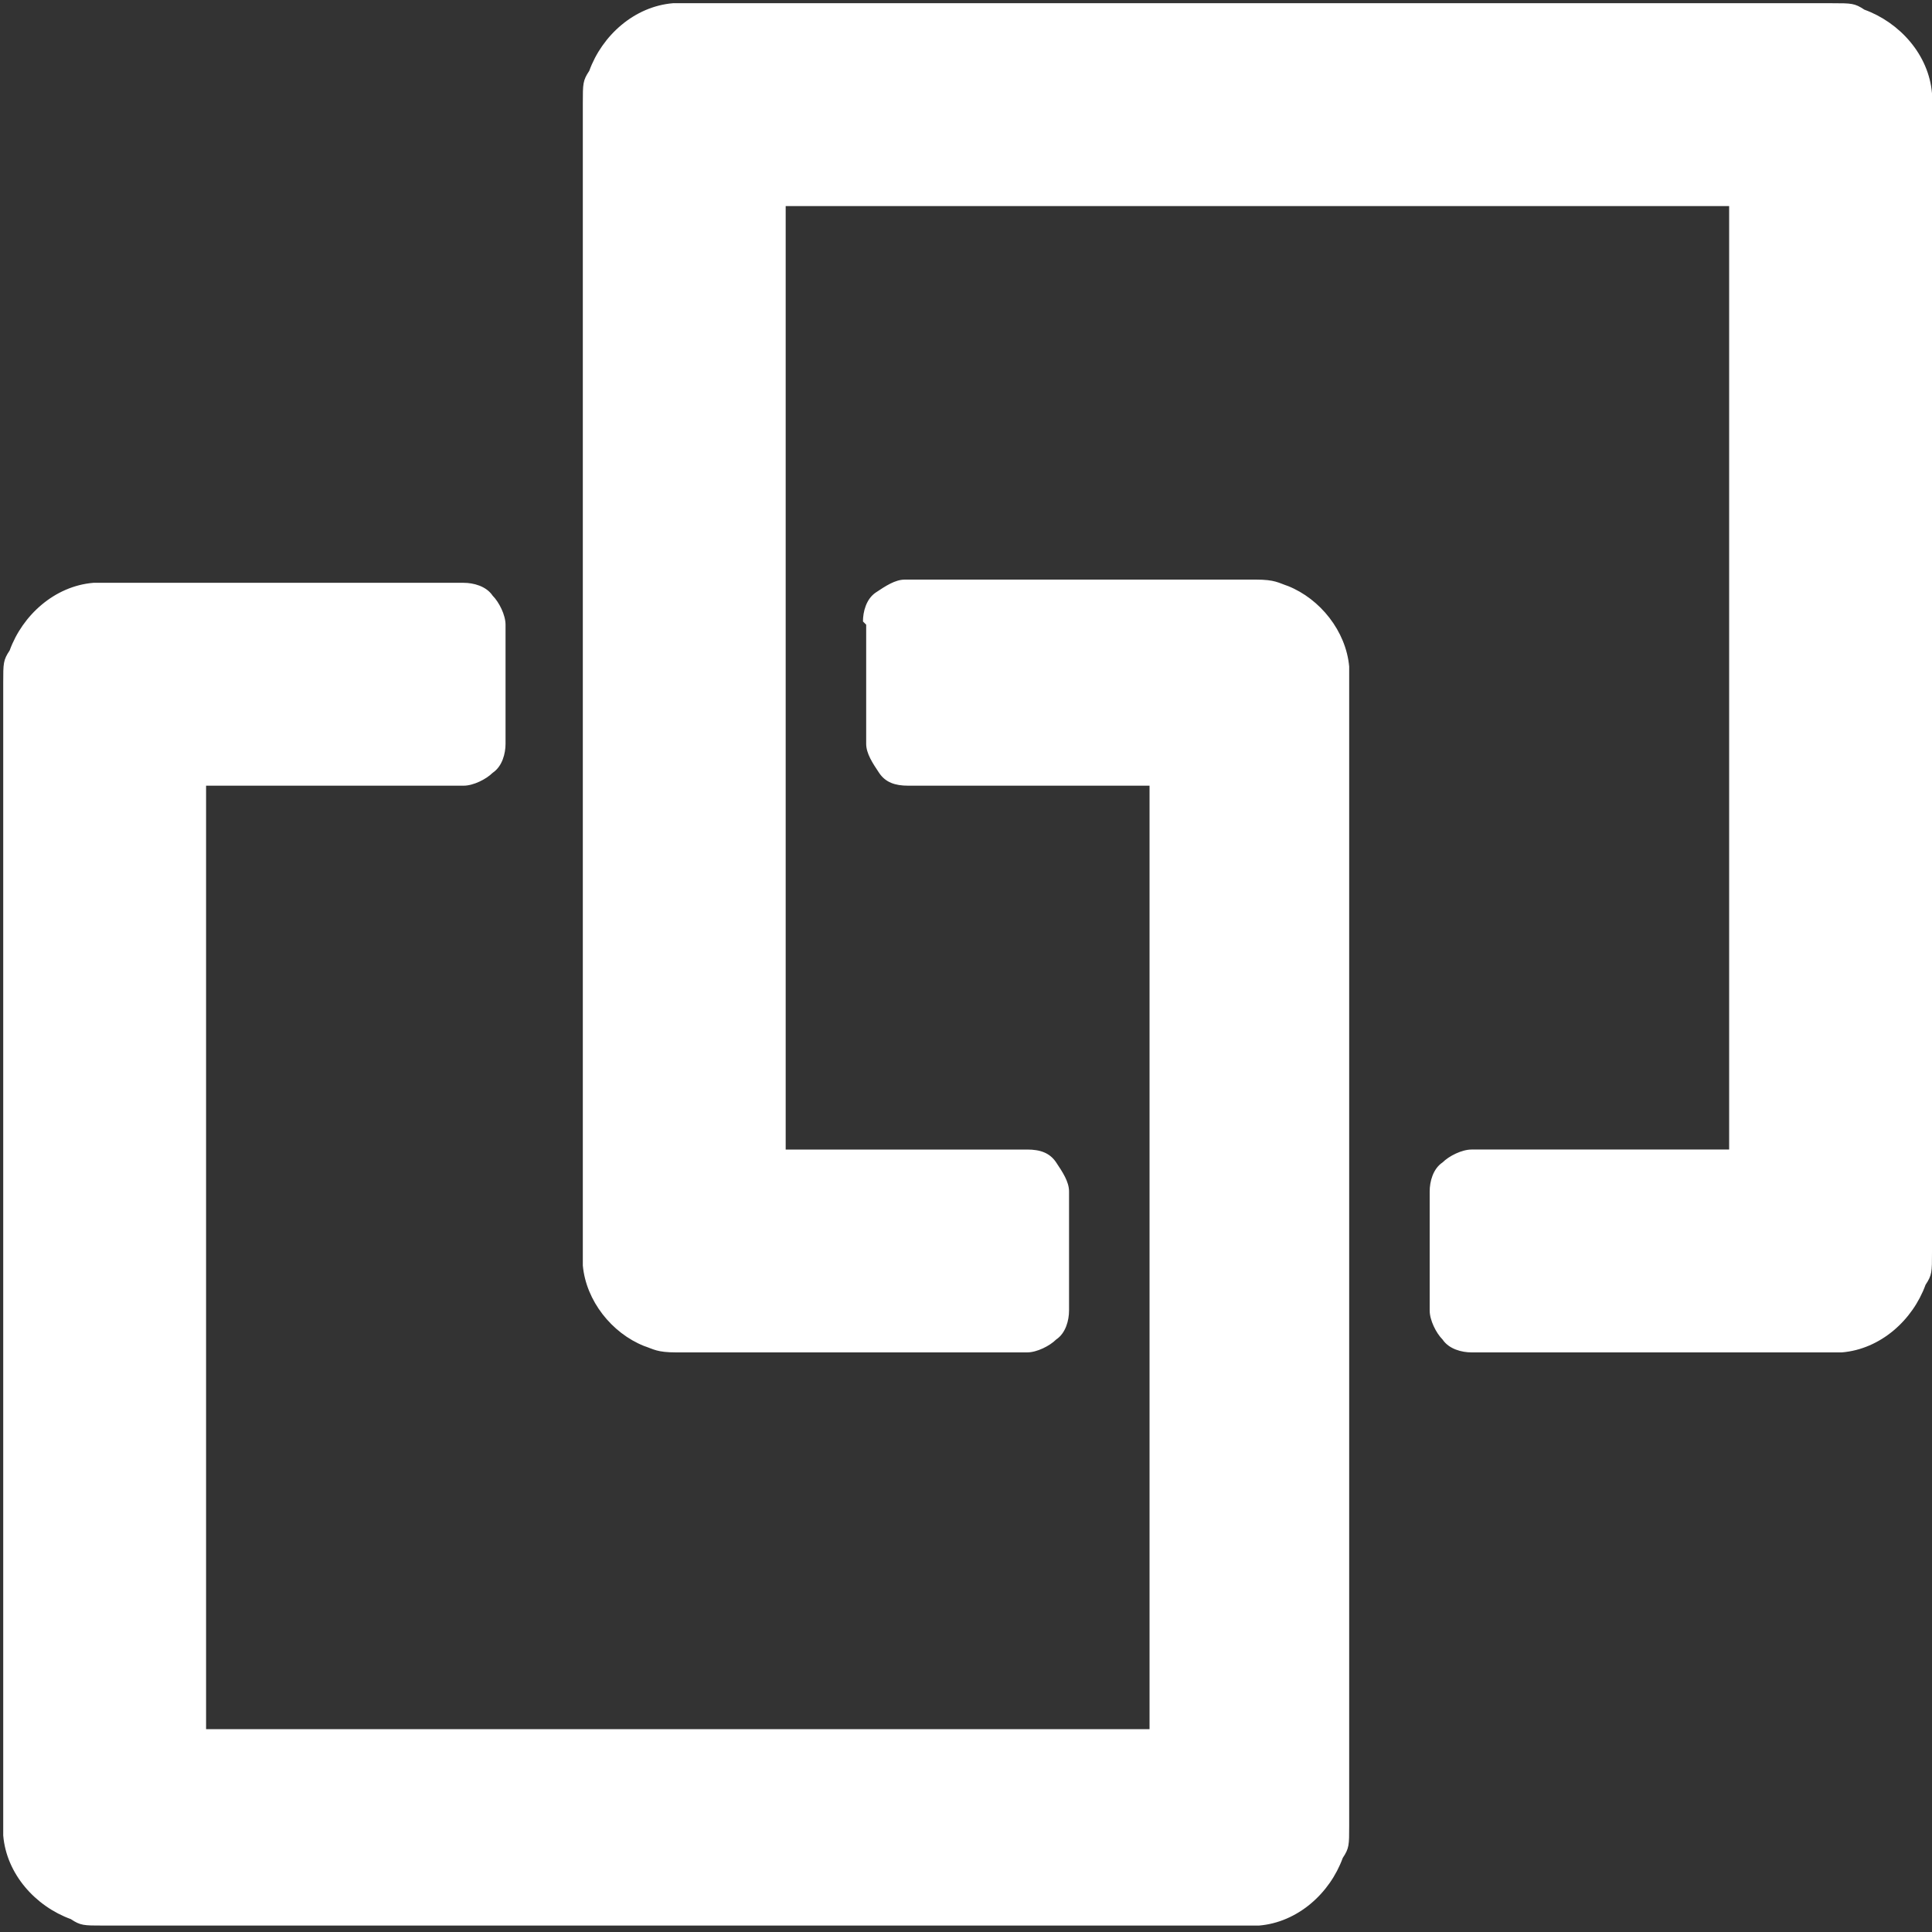
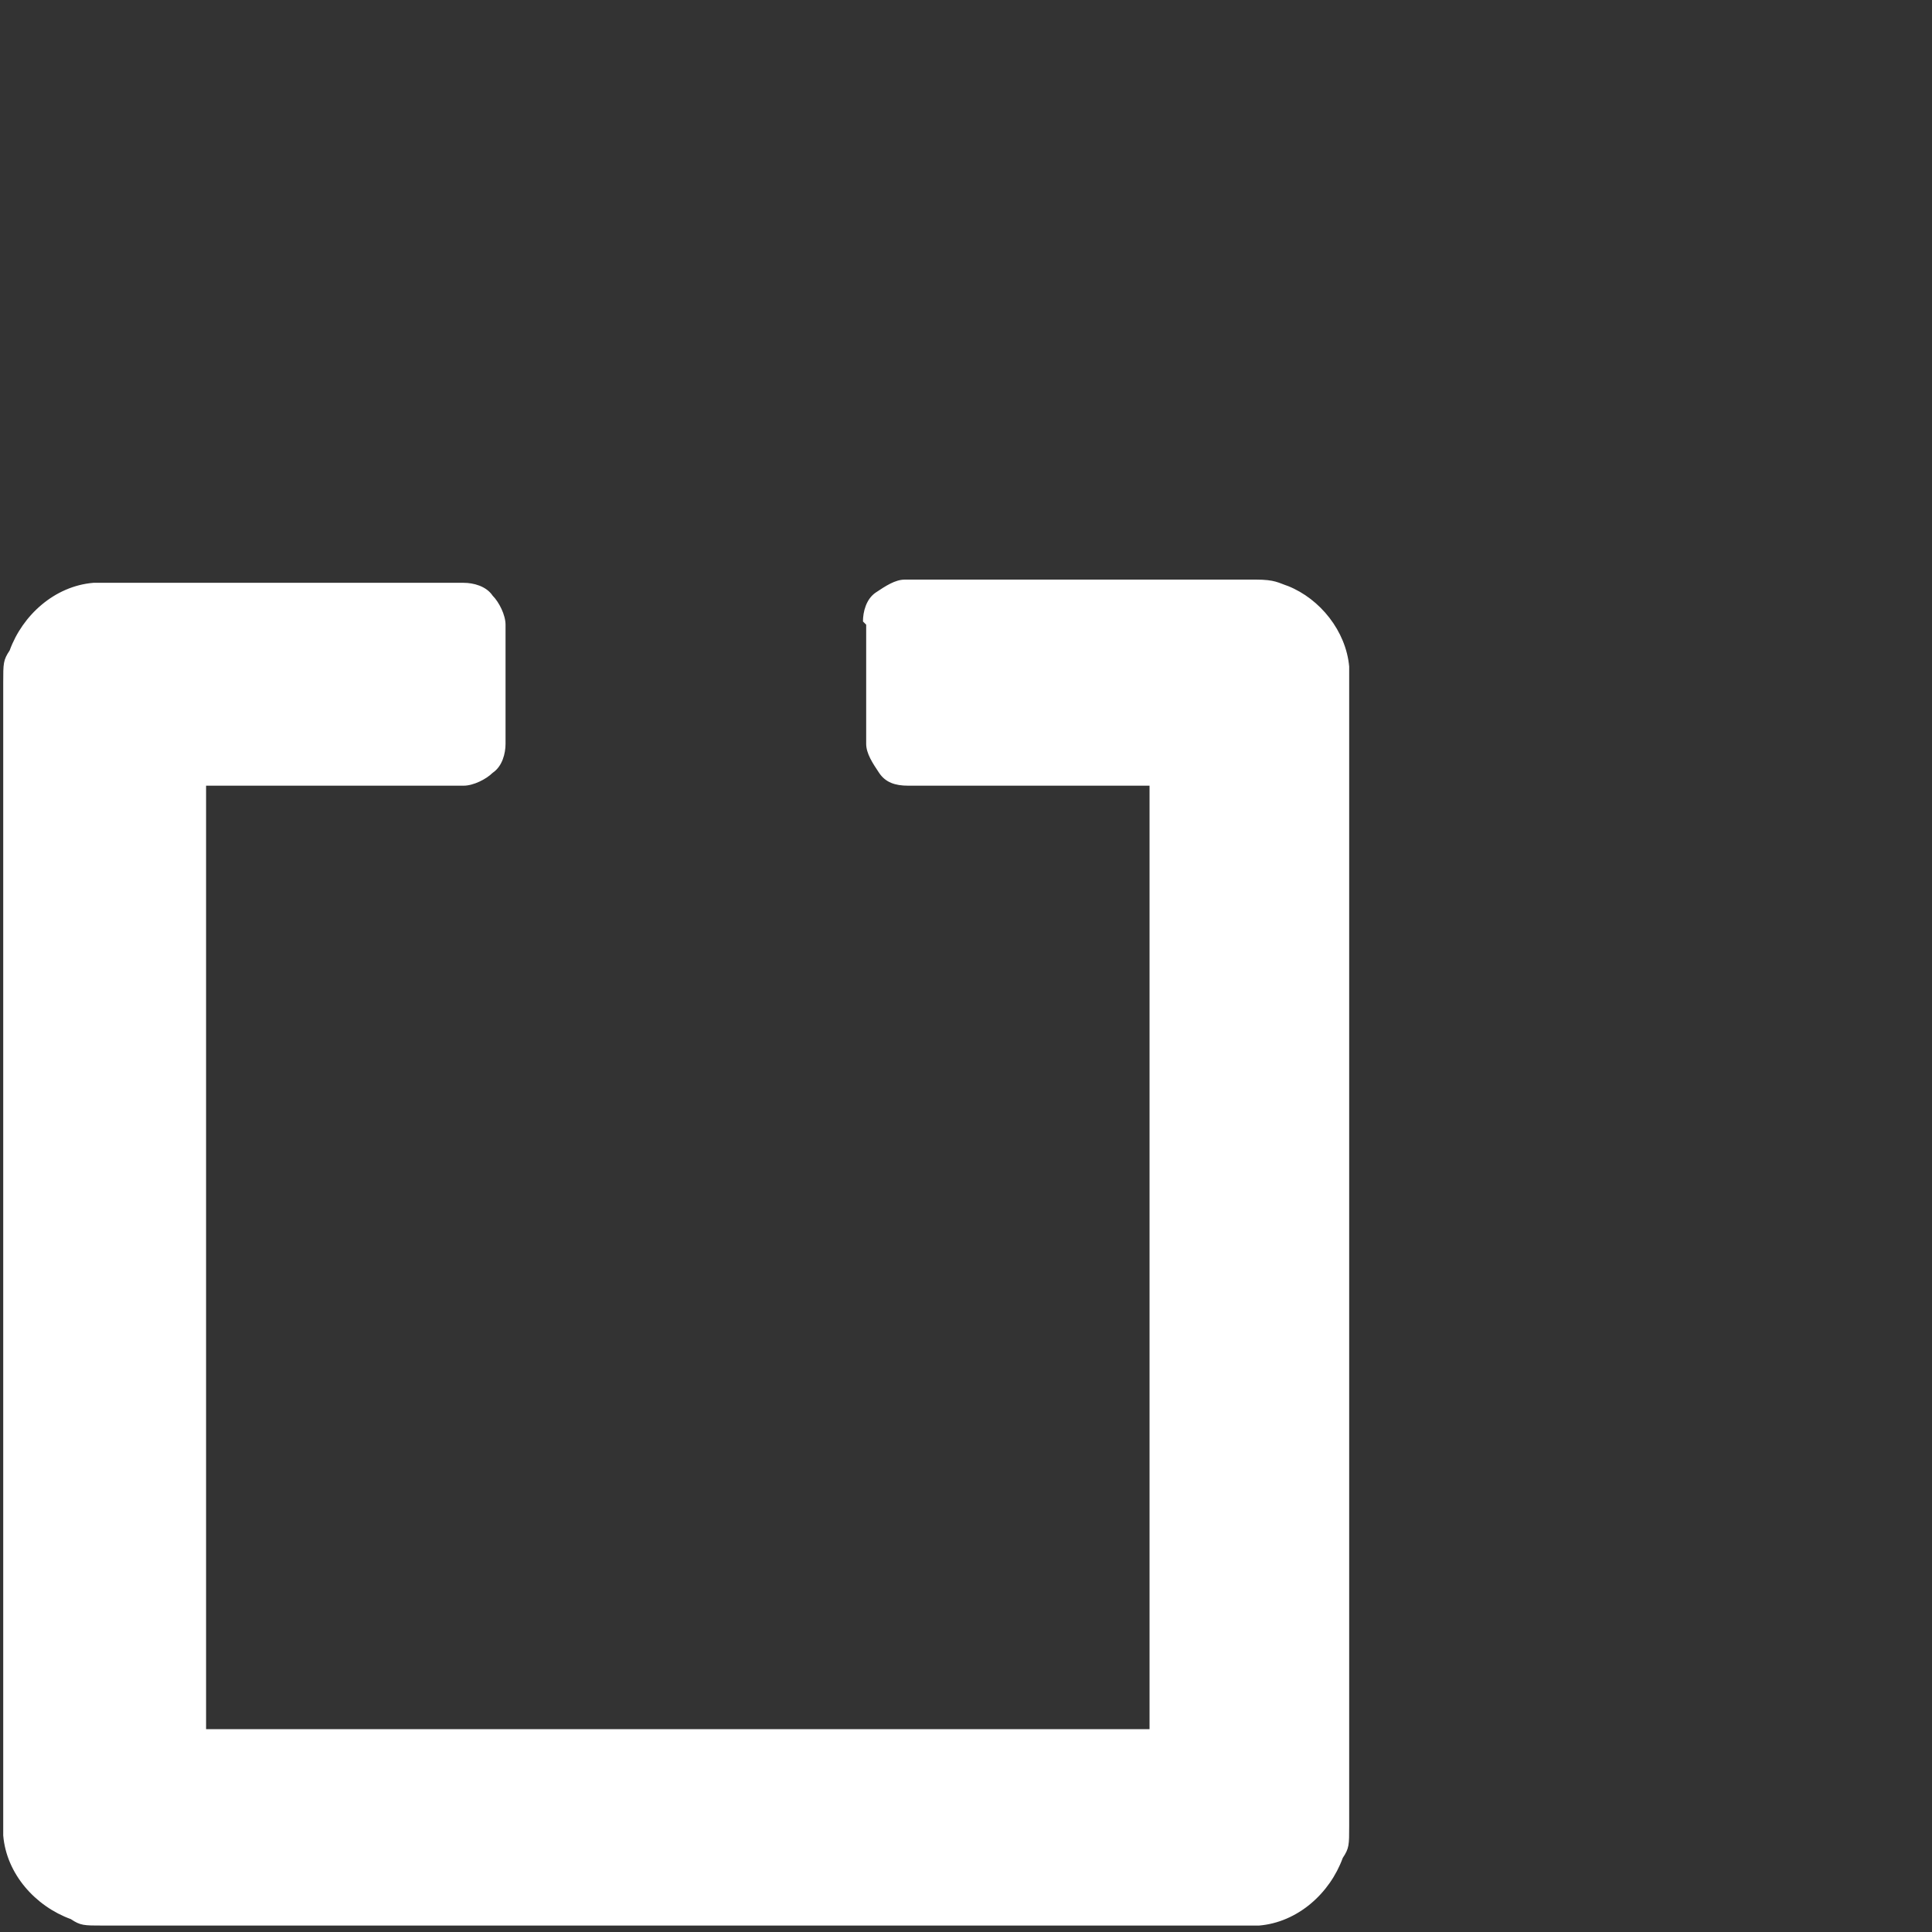
- <svg xmlns="http://www.w3.org/2000/svg" xmlns:ns1="http://www.serif.com/" version="1.1" viewBox="0 0 60 60">
+ <svg xmlns="http://www.w3.org/2000/svg" version="1.1" viewBox="0 0 60 60">
  <rect x="0" y="0" width="60" height="60" fill="#333333" stroke="none" />
  <defs>
    <style>
      .cls-1 {
        fill: #fff;
      }

      .cls-2 {
        fill: none;
      }
    </style>
  </defs>
  <g>
    <g id="Layer_1">
-       <rect class="cls-2" x="-20" y="-32.6" width="100" height="100" ns1:id="Page 96" />
      <path class="cls-1" d="M26.8,19.3c0-.3.1-.7.4-.9s.6-.4.9-.4h10.7c0,0,.1,0,.2,0,.6,0,.7.1,1,.2,1,.4,1.8,1.4,1.9,2.5,0,.2,0,.2,0,.4v35.6c0,.6,0,.7-.2,1-.4,1.1-1.4,2-2.6,2.1-.2,0-.2,0-.4,0H3.2c-.6,0-.7,0-1-.2-1.1-.4-2-1.4-2.1-2.6,0-.2,0-.2,0-.4V21.2c0-.6,0-.7.2-1,.4-1.1,1.4-2,2.6-2.1.2,0,.2,0,.4,0h11.1c.3,0,.7.1.9.4.2.2.4.6.4.9v3.7c0,.3-.1.7-.4.9-.2.2-.6.4-.9.4h-8v29.3h29.3v-29.3h-7.5c-.4,0-.7-.1-.9-.4s-.4-.6-.4-.9c0-1.1,0-2.6,0-3.7Z" />
-       <path class="cls-1" d="M33.2,40.7c0,.3-.1.7-.4.9-.2.2-.6.4-.9.4h-10.7c0,0-.1,0-.2,0-.6,0-.7-.1-1-.2-1-.4-1.8-1.4-1.9-2.5,0-.2,0-.2,0-.4V3.2c0-.6,0-.7.2-1,.4-1.1,1.4-2,2.6-2.1.2,0,.2,0,.4,0h35.6c.6,0,.7,0,1,.2,1.1.4,2,1.4,2.1,2.6,0,.2,0,.2,0,.4v35.6c0,.6,0,.7-.2,1-.4,1.1-1.4,2-2.6,2.1-.2,0-.2,0-.4,0h-11.1c-.3,0-.7-.1-.9-.4-.2-.2-.4-.6-.4-.9v-3.7c0-.3.1-.7.4-.9.2-.2.6-.4.9-.4h8V6.4h-29.3v29.3h7.5c.4,0,.7.1.9.4s.4.6.4.9v3.7h0Z" />
    </g>
  </g>
</svg>